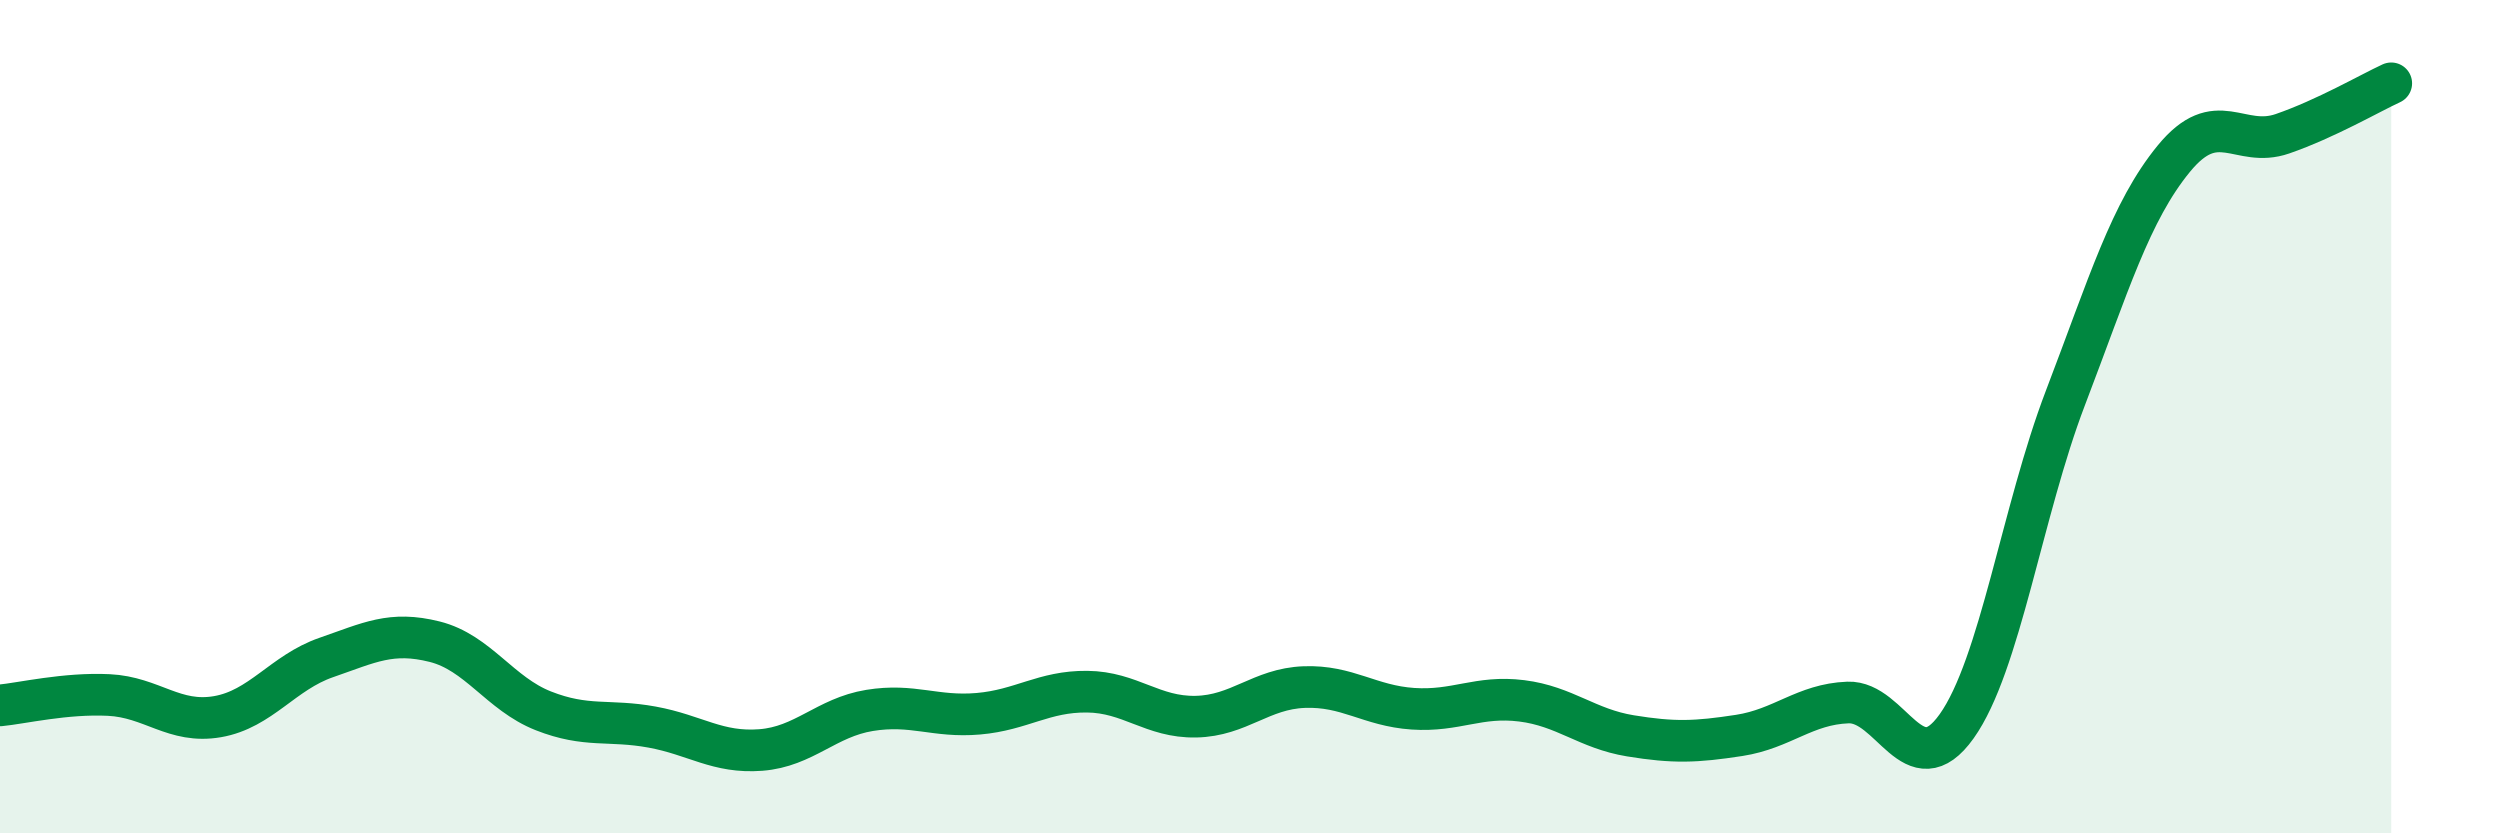
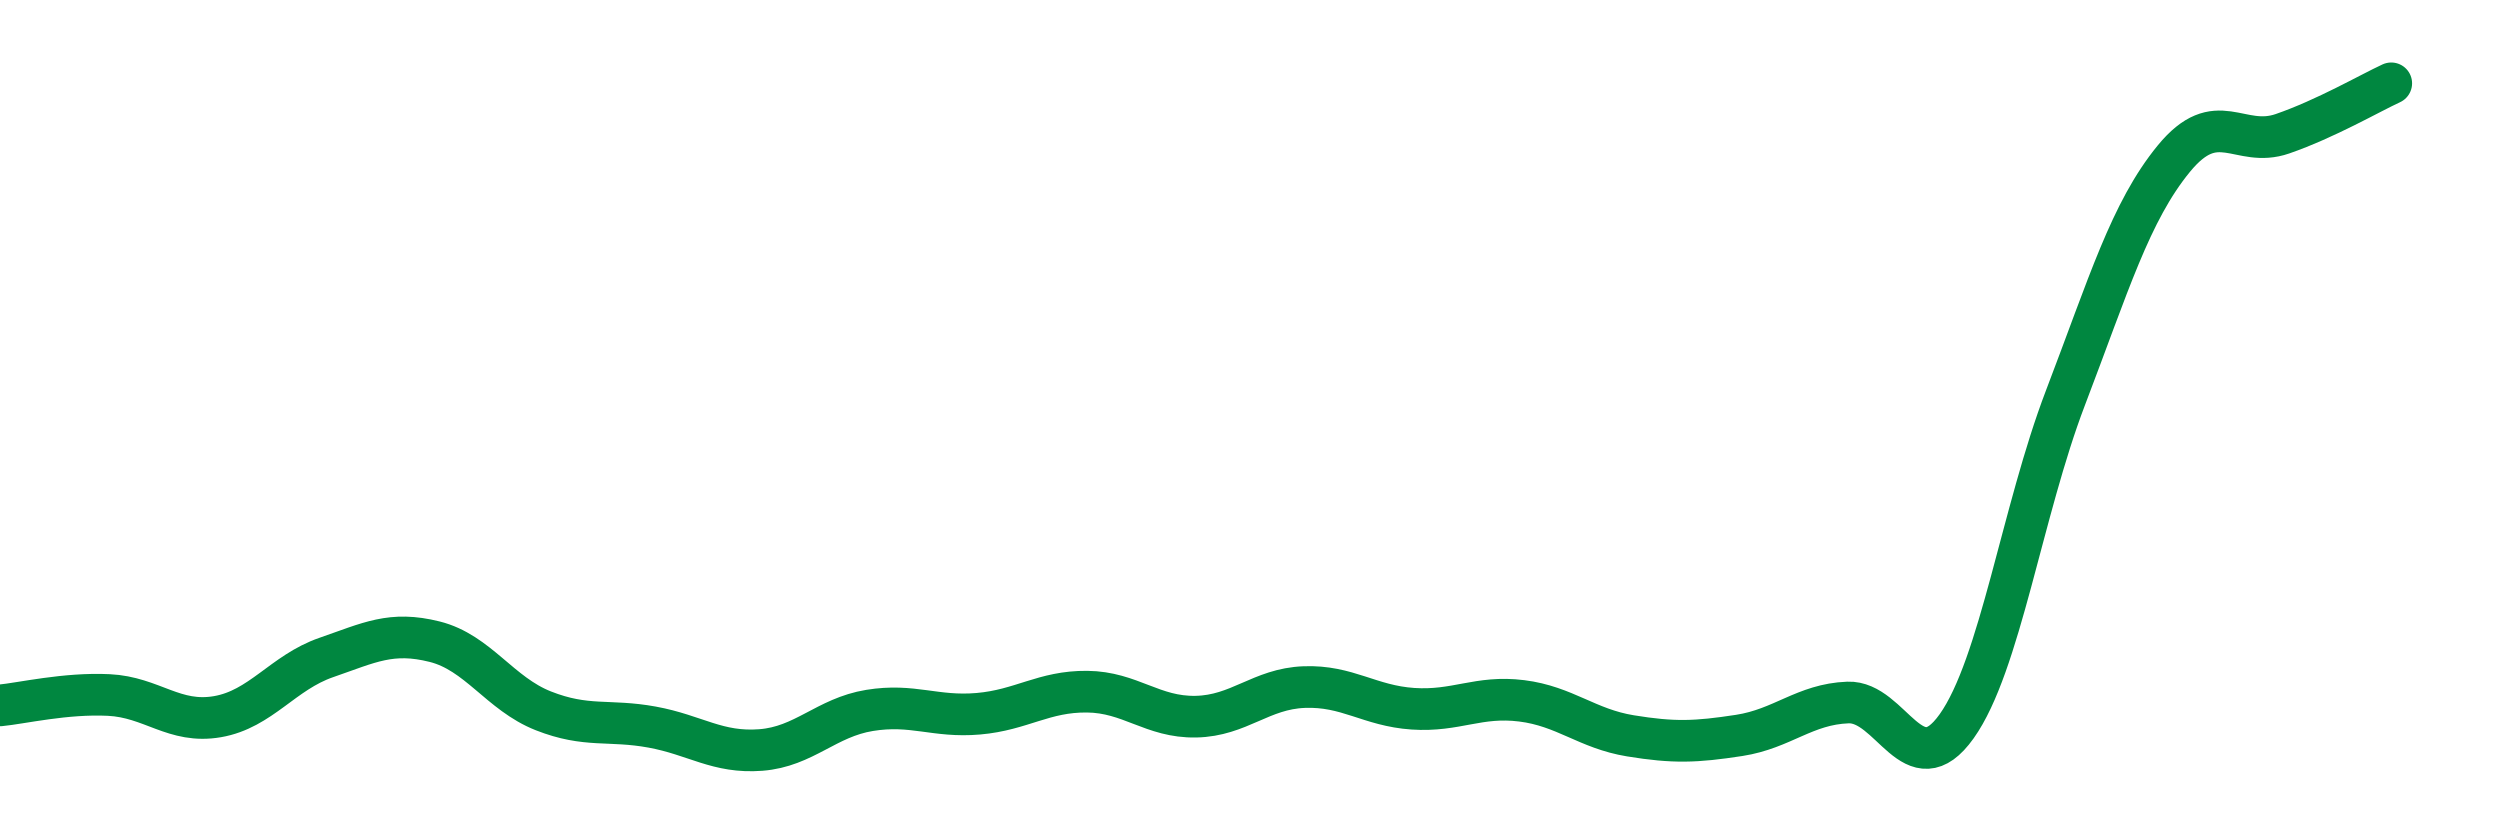
<svg xmlns="http://www.w3.org/2000/svg" width="60" height="20" viewBox="0 0 60 20">
-   <path d="M 0,16.93 C 0.52,16.88 1.57,16.63 2.61,16.68 C 3.65,16.73 4.18,17.38 5.22,17.2 C 6.26,17.02 6.79,16.14 7.83,15.78 C 8.87,15.42 9.39,15.14 10.43,15.4 C 11.47,15.66 12,16.65 13.04,17.06 C 14.08,17.47 14.61,17.26 15.65,17.45 C 16.69,17.64 17.22,18.08 18.26,18 C 19.3,17.92 19.83,17.22 20.87,17.05 C 21.91,16.88 22.44,17.22 23.48,17.13 C 24.52,17.04 25.05,16.59 26.09,16.6 C 27.13,16.61 27.66,17.22 28.7,17.2 C 29.74,17.18 30.26,16.53 31.3,16.49 C 32.34,16.45 32.87,16.94 33.91,17.01 C 34.95,17.08 35.48,16.69 36.52,16.82 C 37.56,16.95 38.09,17.49 39.13,17.66 C 40.17,17.83 40.7,17.81 41.74,17.65 C 42.78,17.49 43.31,16.9 44.35,16.86 C 45.39,16.82 45.92,18.89 46.96,17.43 C 48,15.97 48.53,12.27 49.57,9.55 C 50.61,6.83 51.13,5.08 52.17,3.81 C 53.21,2.54 53.74,3.57 54.78,3.21 C 55.82,2.85 56.87,2.24 57.39,2L57.39 20L0 20Z" fill="#008740" opacity="0.1" stroke-linecap="round" stroke-linejoin="round" />
  <path d="M 0,16.93 C 0.52,16.88 1.57,16.63 2.61,16.68 C 3.65,16.73 4.18,17.38 5.22,17.2 C 6.26,17.02 6.79,16.14 7.83,15.78 C 8.87,15.42 9.39,15.14 10.43,15.4 C 11.47,15.66 12,16.65 13.04,17.06 C 14.08,17.47 14.61,17.26 15.65,17.45 C 16.69,17.64 17.22,18.08 18.26,18 C 19.3,17.92 19.83,17.22 20.87,17.05 C 21.91,16.88 22.44,17.22 23.48,17.13 C 24.52,17.04 25.05,16.59 26.09,16.6 C 27.13,16.61 27.66,17.22 28.7,17.2 C 29.74,17.18 30.26,16.53 31.3,16.49 C 32.34,16.45 32.87,16.94 33.91,17.01 C 34.95,17.08 35.48,16.69 36.52,16.82 C 37.56,16.95 38.09,17.49 39.13,17.66 C 40.17,17.83 40.7,17.81 41.74,17.65 C 42.78,17.49 43.31,16.9 44.35,16.86 C 45.39,16.82 45.92,18.89 46.96,17.43 C 48,15.97 48.53,12.27 49.57,9.55 C 50.61,6.83 51.13,5.08 52.17,3.81 C 53.21,2.54 53.74,3.57 54.78,3.21 C 55.82,2.85 56.87,2.24 57.39,2" stroke="#008740" stroke-width="1" fill="none" stroke-linecap="round" stroke-linejoin="round" />
</svg>